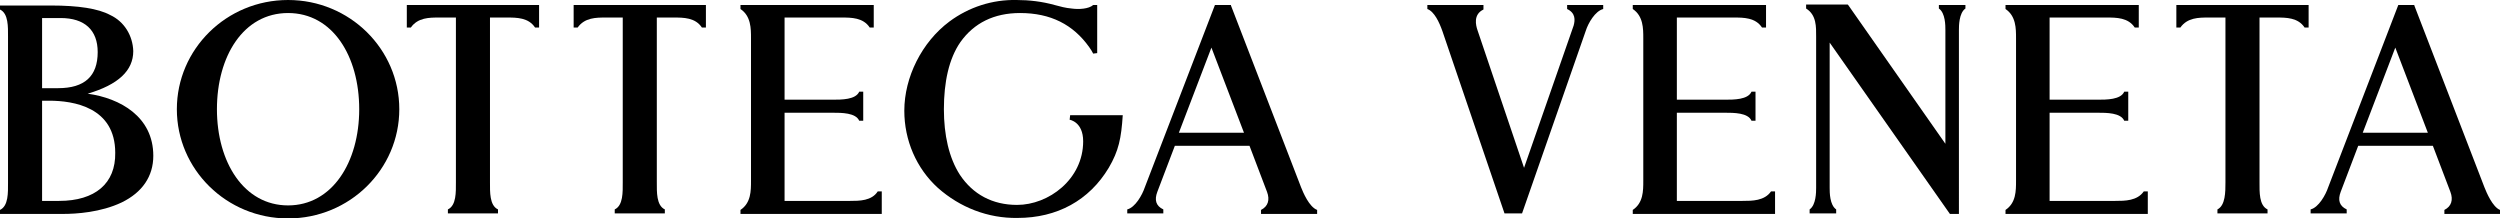
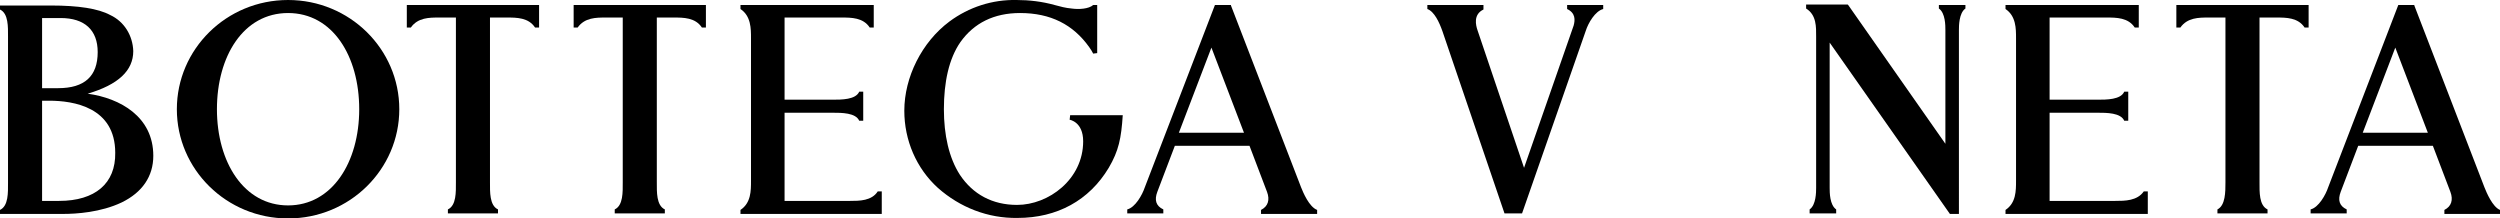
<svg xmlns="http://www.w3.org/2000/svg" version="1.1" id="Layer_1" x="0px" y="0px" viewBox="0 0 499 43.6" style="enable-background:new 0 0 499 43.6;" xml:space="preserve">
  <g>
    <g id="Logo_x2F_Desktop">
      <g id="BV-Single-line-logo-01-2" transform="translate(-0, 0.5)">
        <path id="Shape" d="M57.5,40.5c-8.8,0-14.2-8.6-14.2-19.2S48.6,2.1,57.5,2.1s14.2,8.6,14.2,19.2S66.3,40.5,57.5,40.5 M57.5-0.5     c-12.3,0-22.2,9.8-22.2,21.8s9.9,21.8,22.2,21.8s22.2-9.8,22.2-21.8S69.8-0.5,57.5-0.5" />
        <path id="Shape_00000071550822049420754970000016231984909121928092_" d="M11.8,39.6H8.4V19.6h1.4c4.9,0,13.2,1.3,13.2,10.4     C23.1,36.1,19,39.6,11.8,39.6 M8.4,3.1h3.7c4.8,0,7.4,2.4,7.4,6.8c0,4.8-2.6,7.2-7.9,7.2H8.4V3.1z M17.5,18.2     c6.1-1.8,9.1-4.6,9.1-8.5c-0.1-3.1-1.8-5.9-4.6-7.2c-2.4-1.3-6.4-1.9-11.8-1.9H0v0.8c1.7,0.8,1.6,3.5,1.6,5.4v29.2     c0,1.9,0.1,4.6-1.6,5.4v0.8h12.6c2.6,0,7.5-0.3,11.7-2.3c4.1-2,6.3-5.2,6.3-9.3C30.6,22.8,24,19.1,17.5,18.2" />
        <path id="Path" d="M81.2,5H82c1.4-2,3.7-2,5.6-2H91v32.9l0,0c0,1.9,0.1,4.6-1.6,5.4v0.8h10v-0.8c-1.7-0.8-1.6-3.5-1.6-5.4l0,0V3     h3.4c1.9,0,4.3,0,5.6,2h0.8V0.5H81.2V5z" />
        <path id="Path_00000050636198397527817660000012301669243264729520_" d="M114.5,5h0.8c1.4-2,3.7-2,5.6-2h3.4v32.9l0,0     c0,1.9,0.1,4.6-1.6,5.4v0.8h10v-0.8c-1.7-0.8-1.6-3.5-1.6-5.4l0,0V3h3.4c1.9,0,4.3,0,5.6,2h0.8V0.5h-26.4L114.5,5L114.5,5z" />
        <path id="Path_00000124121933593485164610000008183825643187024779_" d="M434.4,5h0.8c1.4-2,3.7-2,5.6-2h3.4v32.9l0,0     c0,1.9,0,4.6-1.6,5.4v0.8h10v-0.8c-1.7-0.8-1.6-3.5-1.6-5.4l0,0V3h3.4c1.9,0,4.3,0,5.6,2h0.8V0.5h-26.4V5z" />
        <path id="Path_00000035513116576387485470000002776607843362900400_" d="M169.7,39.6h-13.1V22h9.5c1.9,0,4.7,0,5.4,1.6h0.8v-5.8     h-0.8c-0.7,1.6-3.5,1.6-5.4,1.6h-9.5V3h11.4c1.9,0,4.3,0,5.6,2h0.8V0.5h-26.6v0.8c2.1,1.4,2.1,3.9,2.1,5.8v28.5     c0,2,0,4.4-2.1,5.8v0.8H176v-4.5h-0.8C174,39.6,171.5,39.6,169.7,39.6" />
-         <path id="Path_00000103233854607404370440000014613968118656487833_" d="M347.8,39.6h-13.1V22h9.5c1.9,0,4.7,0,5.4,1.6h0.8v-5.8     h-0.8c-0.7,1.6-3.5,1.6-5.4,1.6h-9.5V3h11.4c1.9,0,4.3,0,5.6,2h0.8V0.5h-26.6v0.8c2.1,1.4,2.1,3.9,2.1,5.8v28.5     c0,2,0,4.4-2.1,5.8v0.8h28.4v-4.5h-0.8C352.2,39.6,349.7,39.6,347.8,39.6" />
        <path id="Path_00000019666687882354836710000008017777808333632679_" d="M422.2,39.6h-13.1V22h9.5c1.9,0,4.7,0,5.4,1.6h0.8v-5.8     H424c-0.7,1.6-3.5,1.6-5.4,1.6h-9.5V3h11.4c1.9,0,4.3,0,5.6,2h0.8V0.5h-26.6v0.8c2.1,1.4,2.1,3.9,2.1,5.8v28.5c0,2,0,4.4-2.1,5.8     v0.8h28.4v-4.5h-0.8C426.6,39.6,424.1,39.6,422.2,39.6" />
        <path id="Shape_00000066488849356176122000000018056128882009393841_" d="M235.3,26l6.5-17l6.5,17H235.3z M259.7,36.9l-14-36.3     l0-0.1h-3.2l-14,36.4c-0.5,1.5-1.9,4-3.5,4.4v0.8h7.2v-0.8c-1.5-0.7-1.8-1.9-1.2-3.5l3.5-9.2h14.9l3.5,9.2     c0.6,1.6,0.2,2.9-1.2,3.6v0.8h11.2v-0.8C261.3,40.8,260.1,37.9,259.7,36.9" />
        <path id="Path_00000008145681625167815830000010627546186304872382_" d="M213.5,23.4c0,0,2.7,0.4,2.7,4.3     c0,7.6-6.9,12.7-13.2,12.7c-4.9,0-8.8-2.1-11.4-6c-2.2-3.4-3.2-8-3.2-13.1c0-5.4,1-10.1,3.3-13.4c2.7-3.8,6.7-5.8,11.9-5.8     c6.1,0,10.6,2.3,13.8,6.8c0.3,0.4,0.6,0.9,0.8,1.3l0.8-0.1V0.5h-0.8c-0.9,0.8-2.9,0.9-4.3,0.7c-1.2-0.1-2.3-0.4-3.4-0.7     c-2.5-0.7-5.1-1-7.6-1c-4.8-0.1-9.5,1.4-13.4,4.3c-5.5,4.1-9,11.1-9,17.8c0,5.9,2.4,11.5,6.7,15.4c4.4,3.9,10,6.1,15.9,6     c7.9,0,14.3-3.5,18.2-10c2-3.4,2.5-5.9,2.8-10.5h-10.5L213.5,23.4z" />
        <path id="Shape_00000080169044423743134220000005675061539072498621_" d="M471.6,26l6.5-17l6.5,17H471.6z M495.9,36.9l-14-36.3     l0-0.1h-3.2l-14,36.4c-0.5,1.5-1.9,4-3.5,4.4v0.8h7.2v-0.8c-1.5-0.7-1.8-1.9-1.2-3.5l3.5-9.2h14.9l3.5,9.2     c0.6,1.6,0.2,2.9-1.2,3.6v0.8H499v-0.8C497.5,40.8,496.3,37.9,495.9,36.9" />
        <path id="Path_00000013897195999810047790000016022809821596183213_" d="M312.8,1.3c1.7,0.8,1.6,2.2,1.3,3.3l-9.9,28.4l-9.3-27.5     c-0.3-0.9-0.9-3.1,1.2-4.1V0.5h-11.2v0.8c1.4,0.5,2.4,2.7,3,4.4l12.4,36.4h3.5l12.7-36.4c0.5-1.6,1.9-4,3.5-4.4V0.5h-7.2V1.3z" />
        <path id="Path_00000090254898923645484770000008575859891865753236_" d="M387,1.2c1.3,0.9,1.3,3.4,1.3,4.3v22.7L368.9,0.5     l-0.1-0.1h-8.3v0.8c2.1,1.3,2,3.7,2,5.6v30.2c0,0.8,0,3.4-1.3,4.3v0.8h5.3v-0.8c-1.3-0.9-1.3-3.4-1.3-4.3V8l24,34.2h1.8V5.5     c0-0.8,0-3.4,1.3-4.3V0.5H387L387,1.2L387,1.2z" />
      </g>
    </g>
  </g>
</svg>